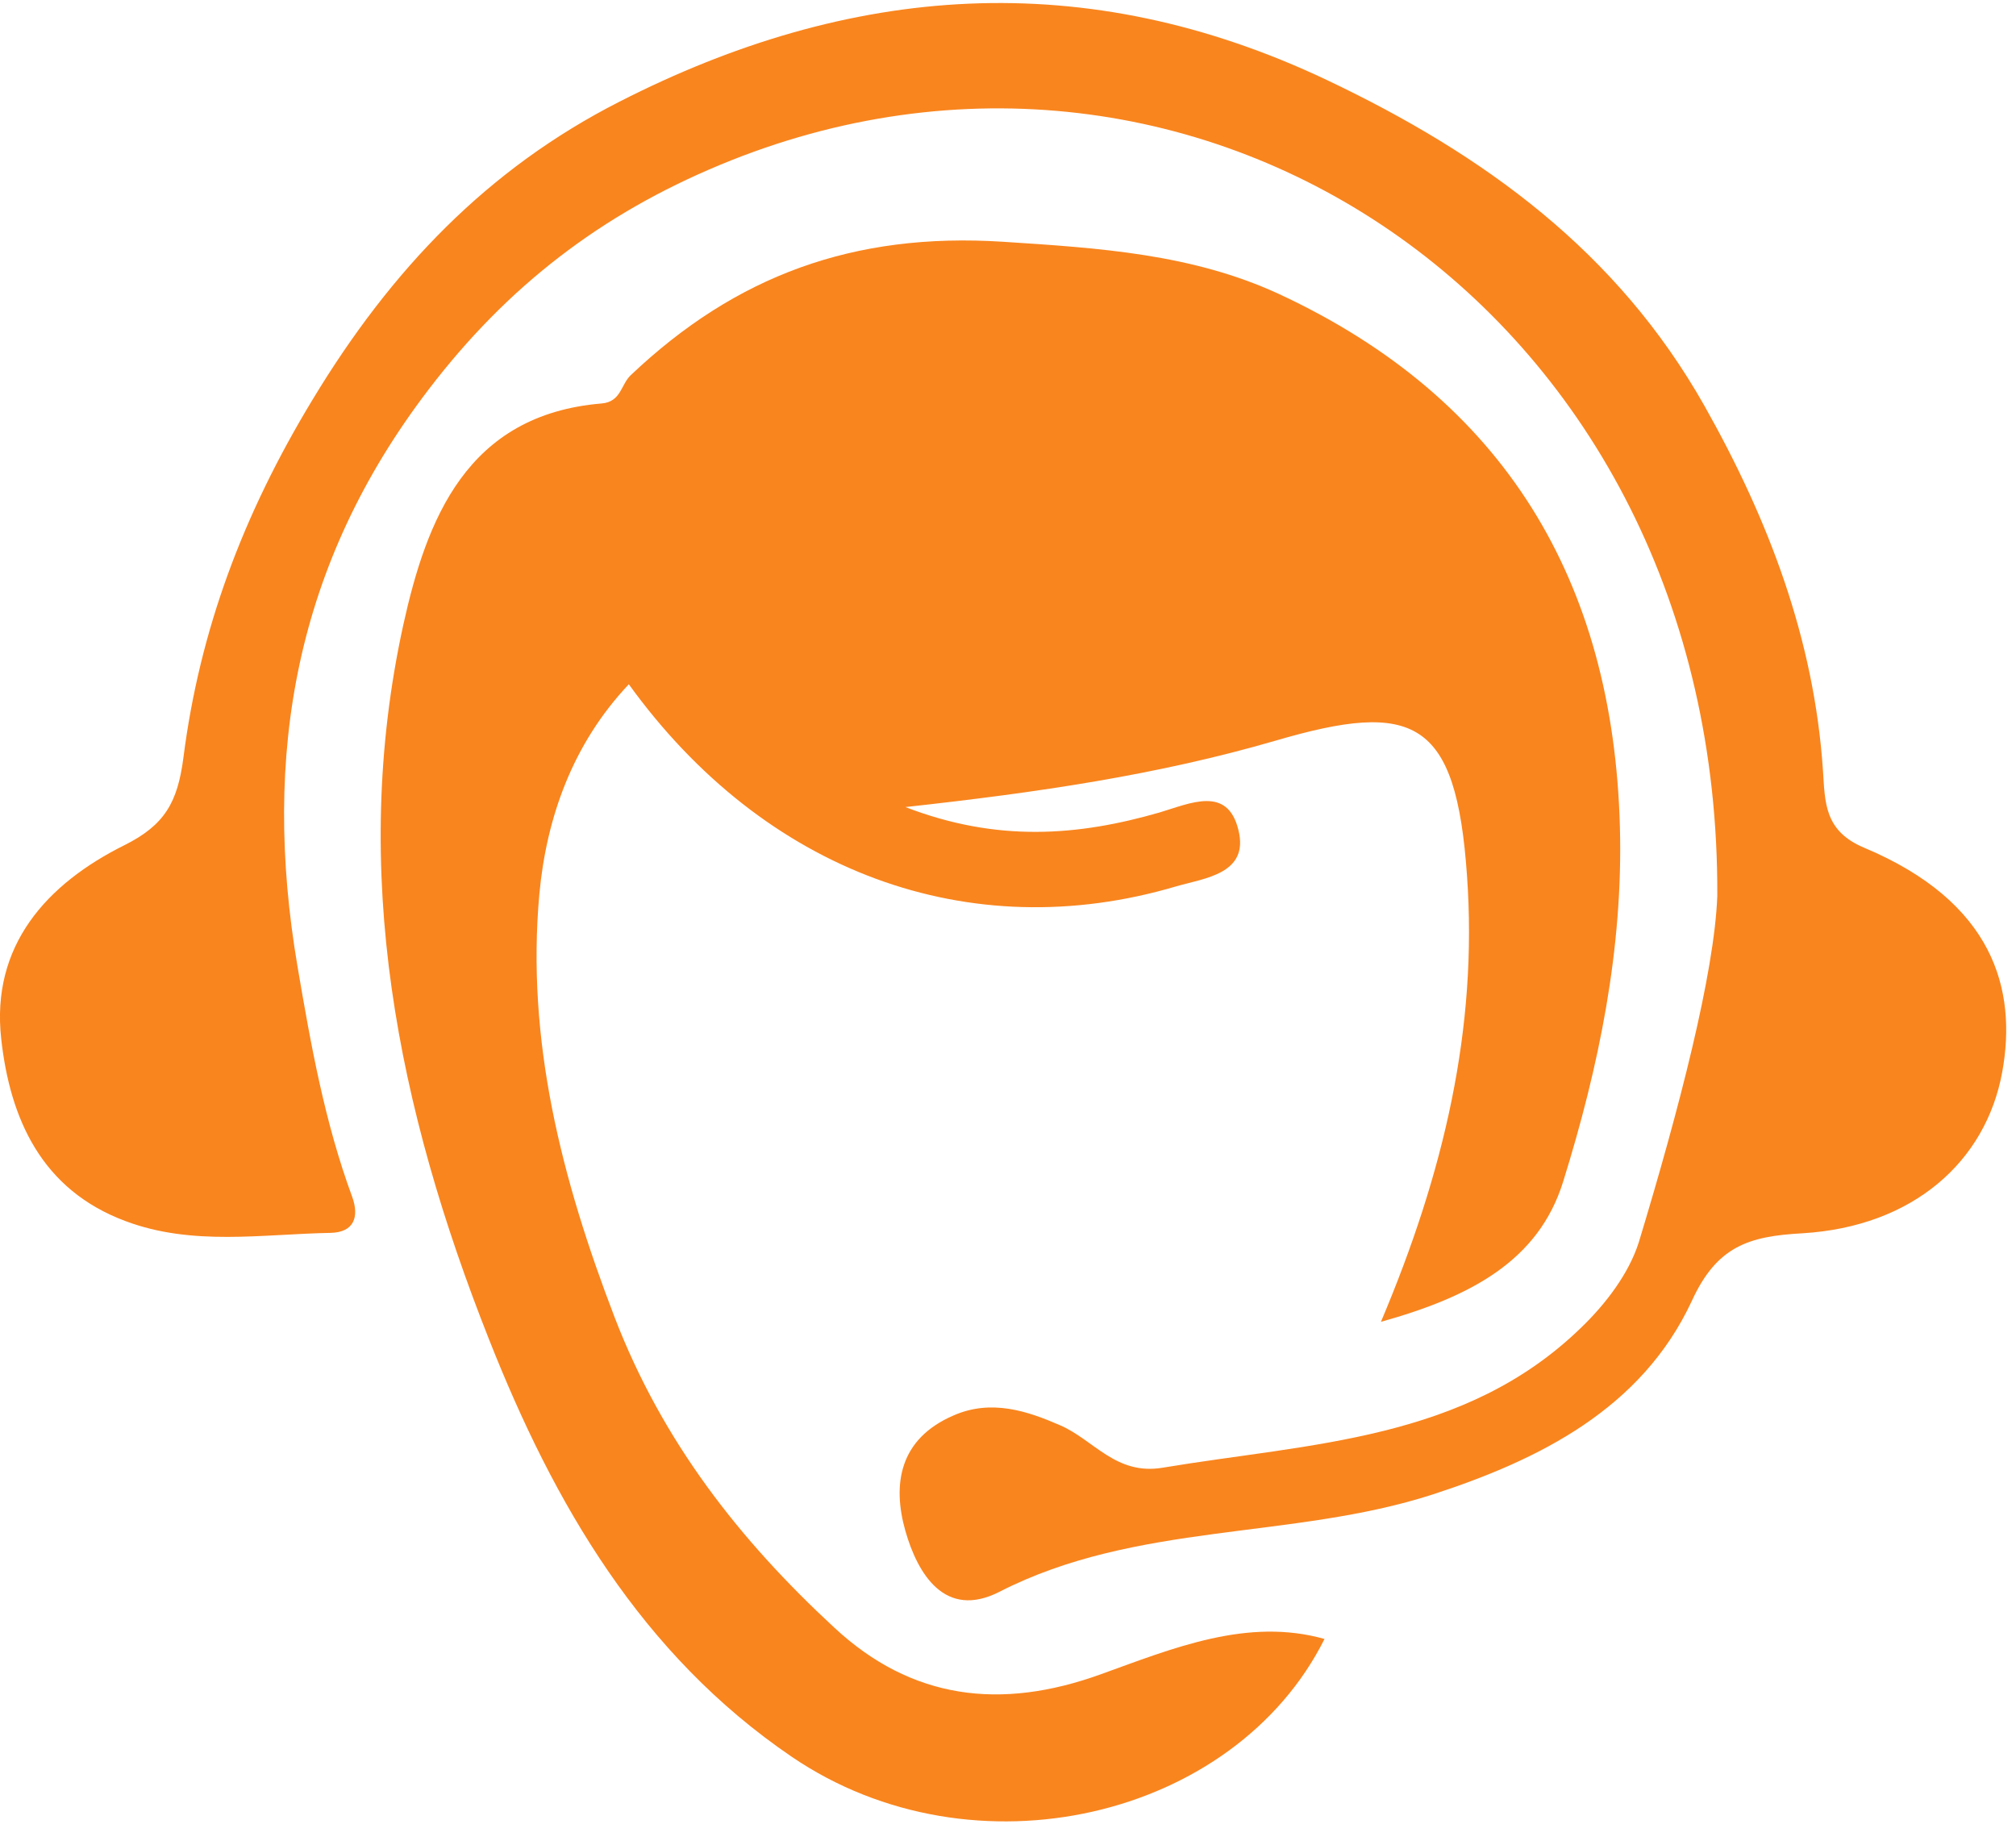
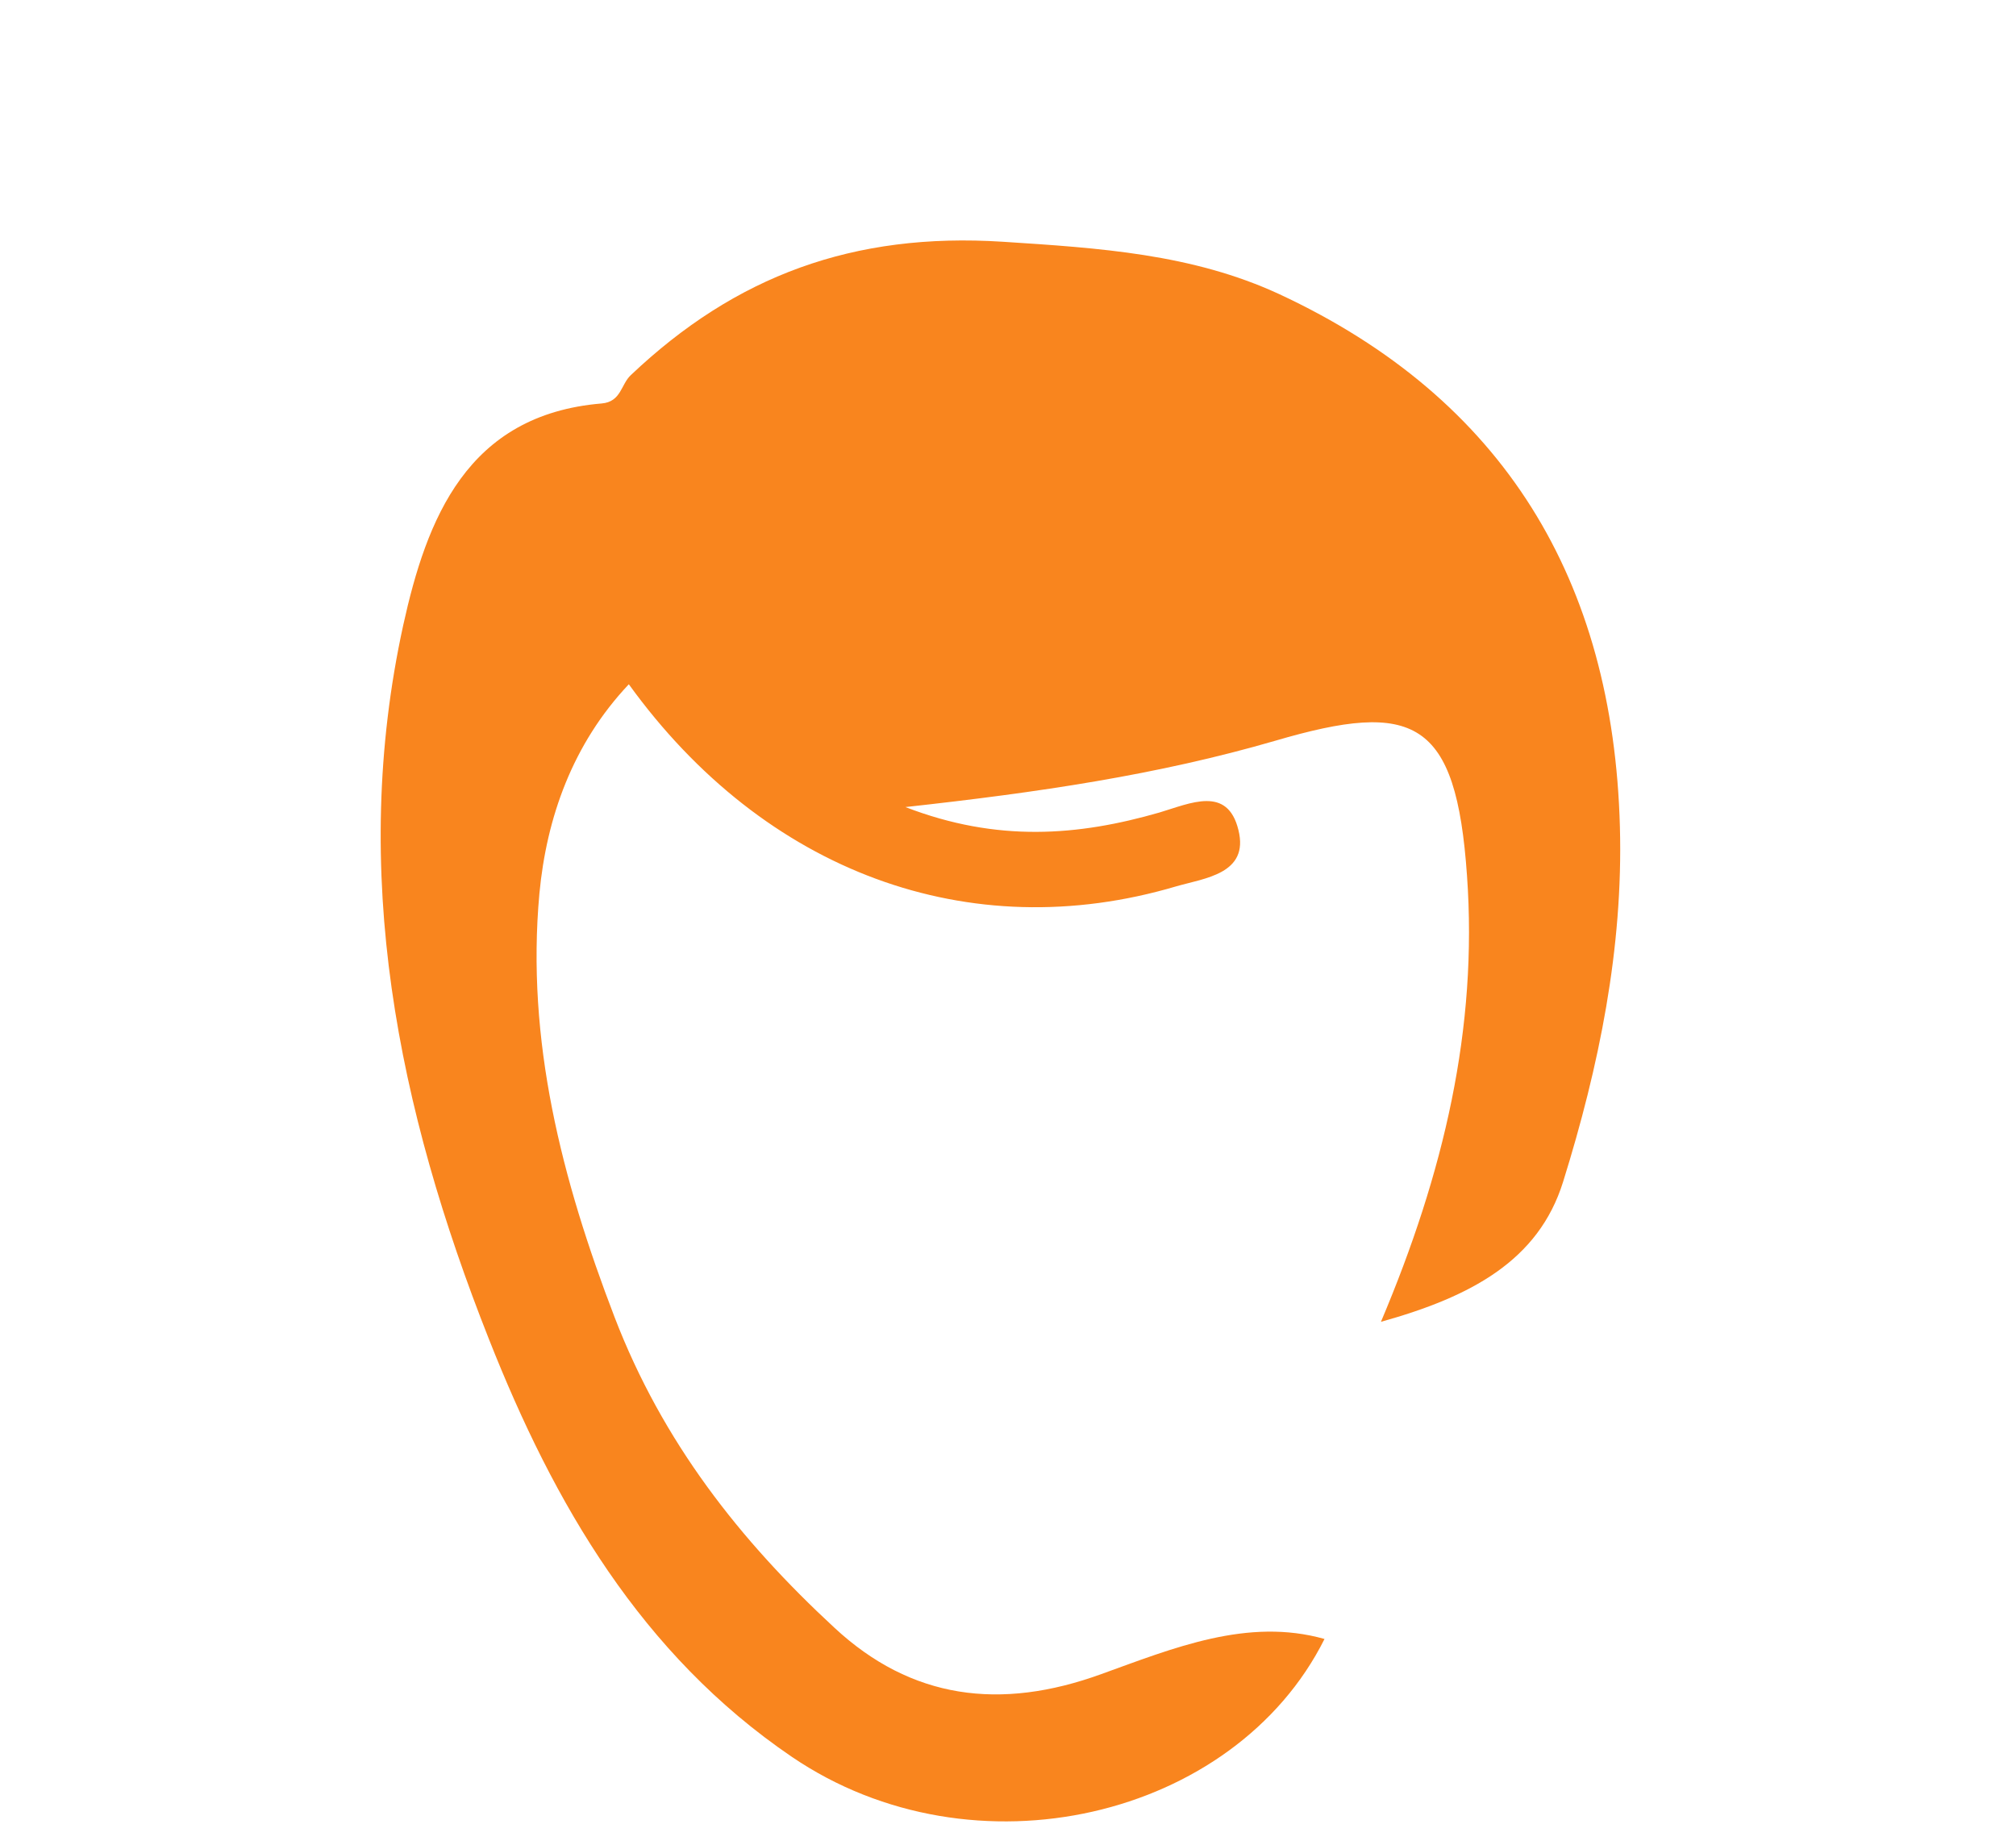
<svg xmlns="http://www.w3.org/2000/svg" id="SVGDoc" width="59" height="54" version="1.1" viewBox="0 0 59 54">
  <defs />
  <desc>Generated with Avocode.</desc>
  <g>
    <g>
      <title>noun_support_3509623</title>
      <g>
        <title>Group 11682</title>
        <g>
          <title>Group 11681</title>
          <g>
            <title>Path 1622</title>
            <path d="M40.414,38.686c1.846,-4.365 2.837,-8.596 2.519,-13.06c-0.318,-4.586 -1.553,-5.136 -5.601,-3.95c-3.448,1.003 -6.946,1.516 -10.834,1.944c2.69,1.039 5.062,0.844 7.435,0.159c0.905,-0.269 1.993,-0.795 2.311,0.514c0.318,1.284 -0.99,1.406 -1.834,1.651c-6.041,1.785 -12.033,-0.416 -16.007,-5.918c-1.651,1.749 -2.409,3.913 -2.617,6.126c-0.391,4.292 0.648,8.352 2.201,12.399c1.406,3.656 3.668,6.53 6.432,9.086c2.25,2.091 4.855,2.433 7.814,1.357c2.103,-0.758 4.28,-1.663 6.53,-1.027c-2.629,5.258 -10.272,7.068 -15.591,3.448c-4.402,-2.996 -6.958,-7.398 -8.865,-12.228c-2.666,-6.738 -4.084,-13.671 -2.507,-20.886c0.685,-3.106 1.859,-6.163 5.808,-6.493c0.575,-0.049 0.562,-0.562 0.856,-0.832c3.057,-2.898 6.505,-4.182 10.883,-3.901c2.825,0.183 5.539,0.355 8.083,1.529c6.603,3.069 9.783,8.401 9.978,15.591c0.098,3.558 -0.611,7.019 -1.663,10.394c-0.721,2.311 -2.702,3.363 -5.331,4.096z" fill="#f9851e" fill-opacity="1" />
          </g>
          <g>
            <title>Path 1623</title>
-             <path d="M50.258,26.226c0.086,-17.071 -15.175,-27.232 -29.189,-21.399c-3.473,1.443 -6.212,3.546 -8.511,6.554c-3.913,5.111 -4.904,10.7 -3.852,16.899c0.391,2.299 0.795,4.561 1.602,6.75c0.208,0.575 0.061,1.039 -0.636,1.052c-2.005,0.037 -4.035,0.391 -5.992,-0.342c-2.47,-0.917 -3.387,-3.008 -3.644,-5.331c-0.306,-2.727 1.321,-4.537 3.607,-5.674c1.174,-0.587 1.553,-1.247 1.724,-2.556c0.477,-3.742 1.749,-7.129 3.779,-10.48c2.311,-3.827 5.136,-6.762 8.975,-8.719c6.75,-3.448 13.622,-3.999 20.715,-0.636c4.61,2.189 8.499,5.026 11.042,9.526c1.883,3.338 3.216,6.836 3.473,10.687c0.061,0.929 0.037,1.761 1.198,2.25c3.791,1.59 4.488,4.145 4.048,6.567c-0.477,2.617 -2.605,4.524 -5.845,4.72c-1.577,0.086 -2.507,0.379 -3.24,1.981c-1.467,3.155 -4.463,4.647 -7.581,5.662c-4.121,1.333 -8.67,0.795 -12.681,2.849c-1.602,0.819 -2.397,-0.538 -2.751,-1.773c-0.391,-1.37 -0.183,-2.702 1.406,-3.387c1.113,-0.489 2.177,-0.122 3.106,0.281c1.003,0.428 1.639,1.48 3.02,1.247c4.317,-0.721 8.841,-0.783 12.253,-4.109c0.709,-0.685 1.382,-1.565 1.675,-2.482c1.186,-3.913 2.213,-7.875 2.299,-10.137z" fill="#f9851e" fill-opacity="1" />
          </g>
        </g>
      </g>
    </g>
  </g>
</svg>